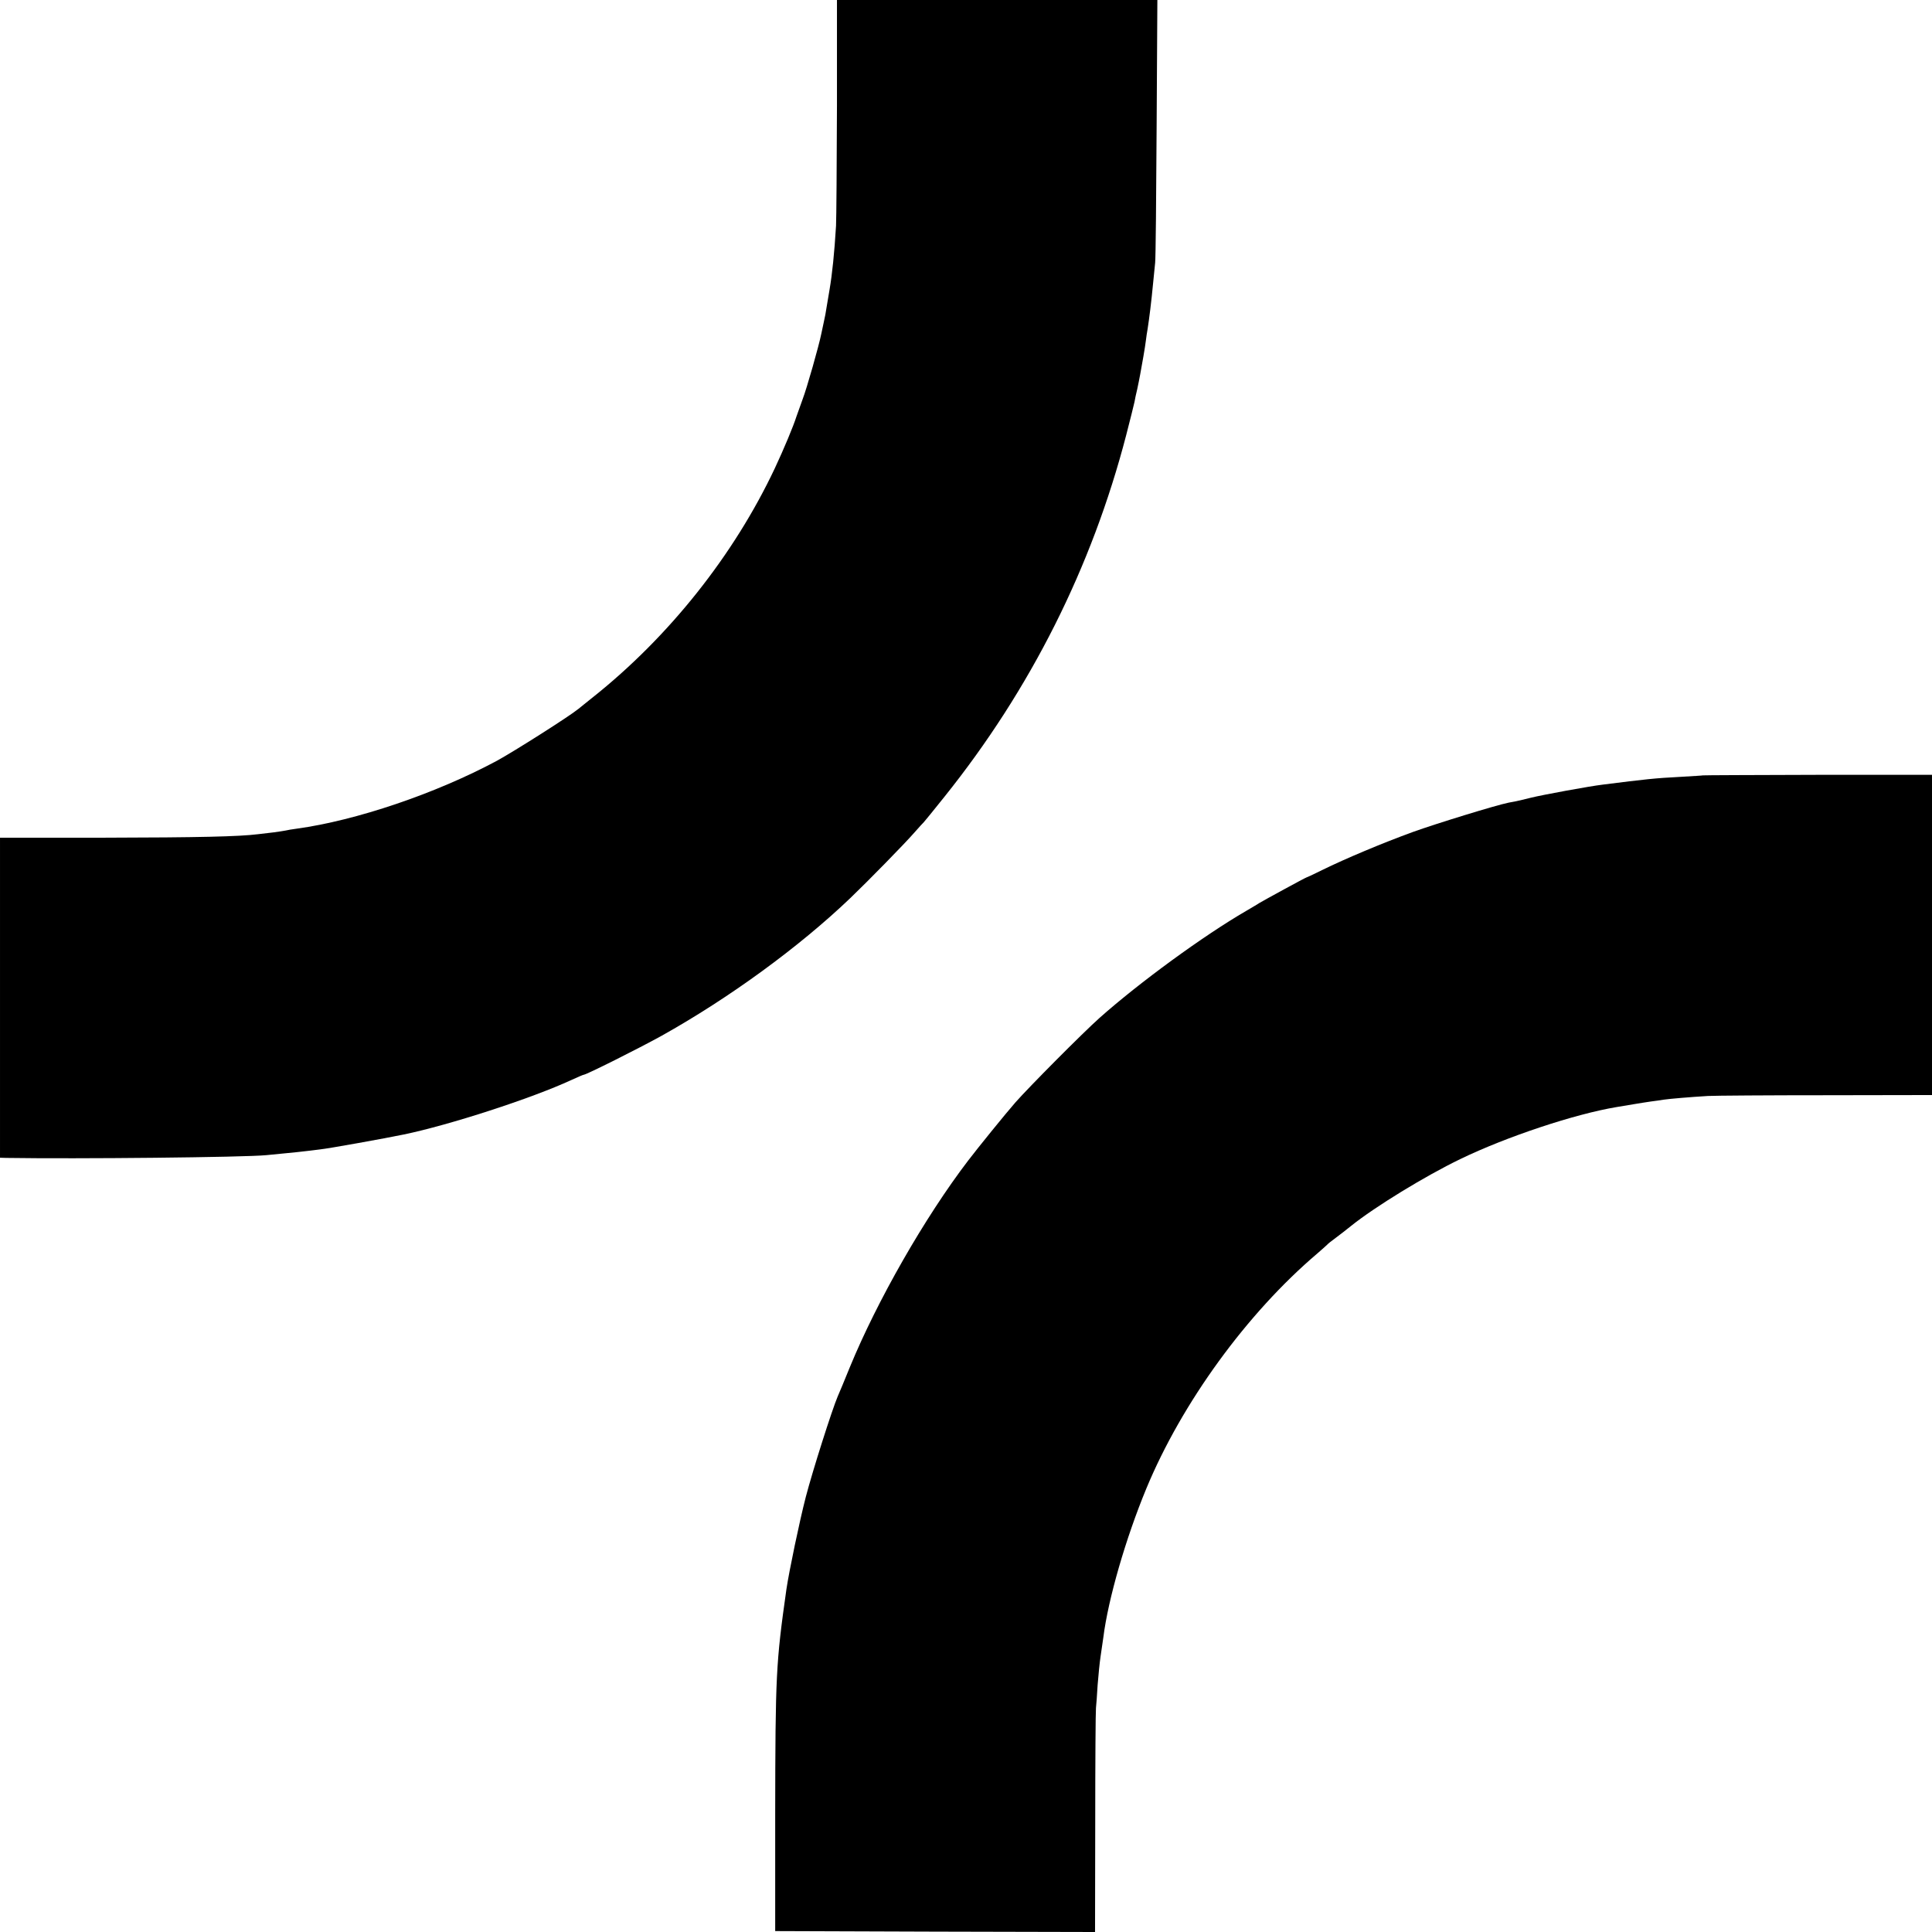
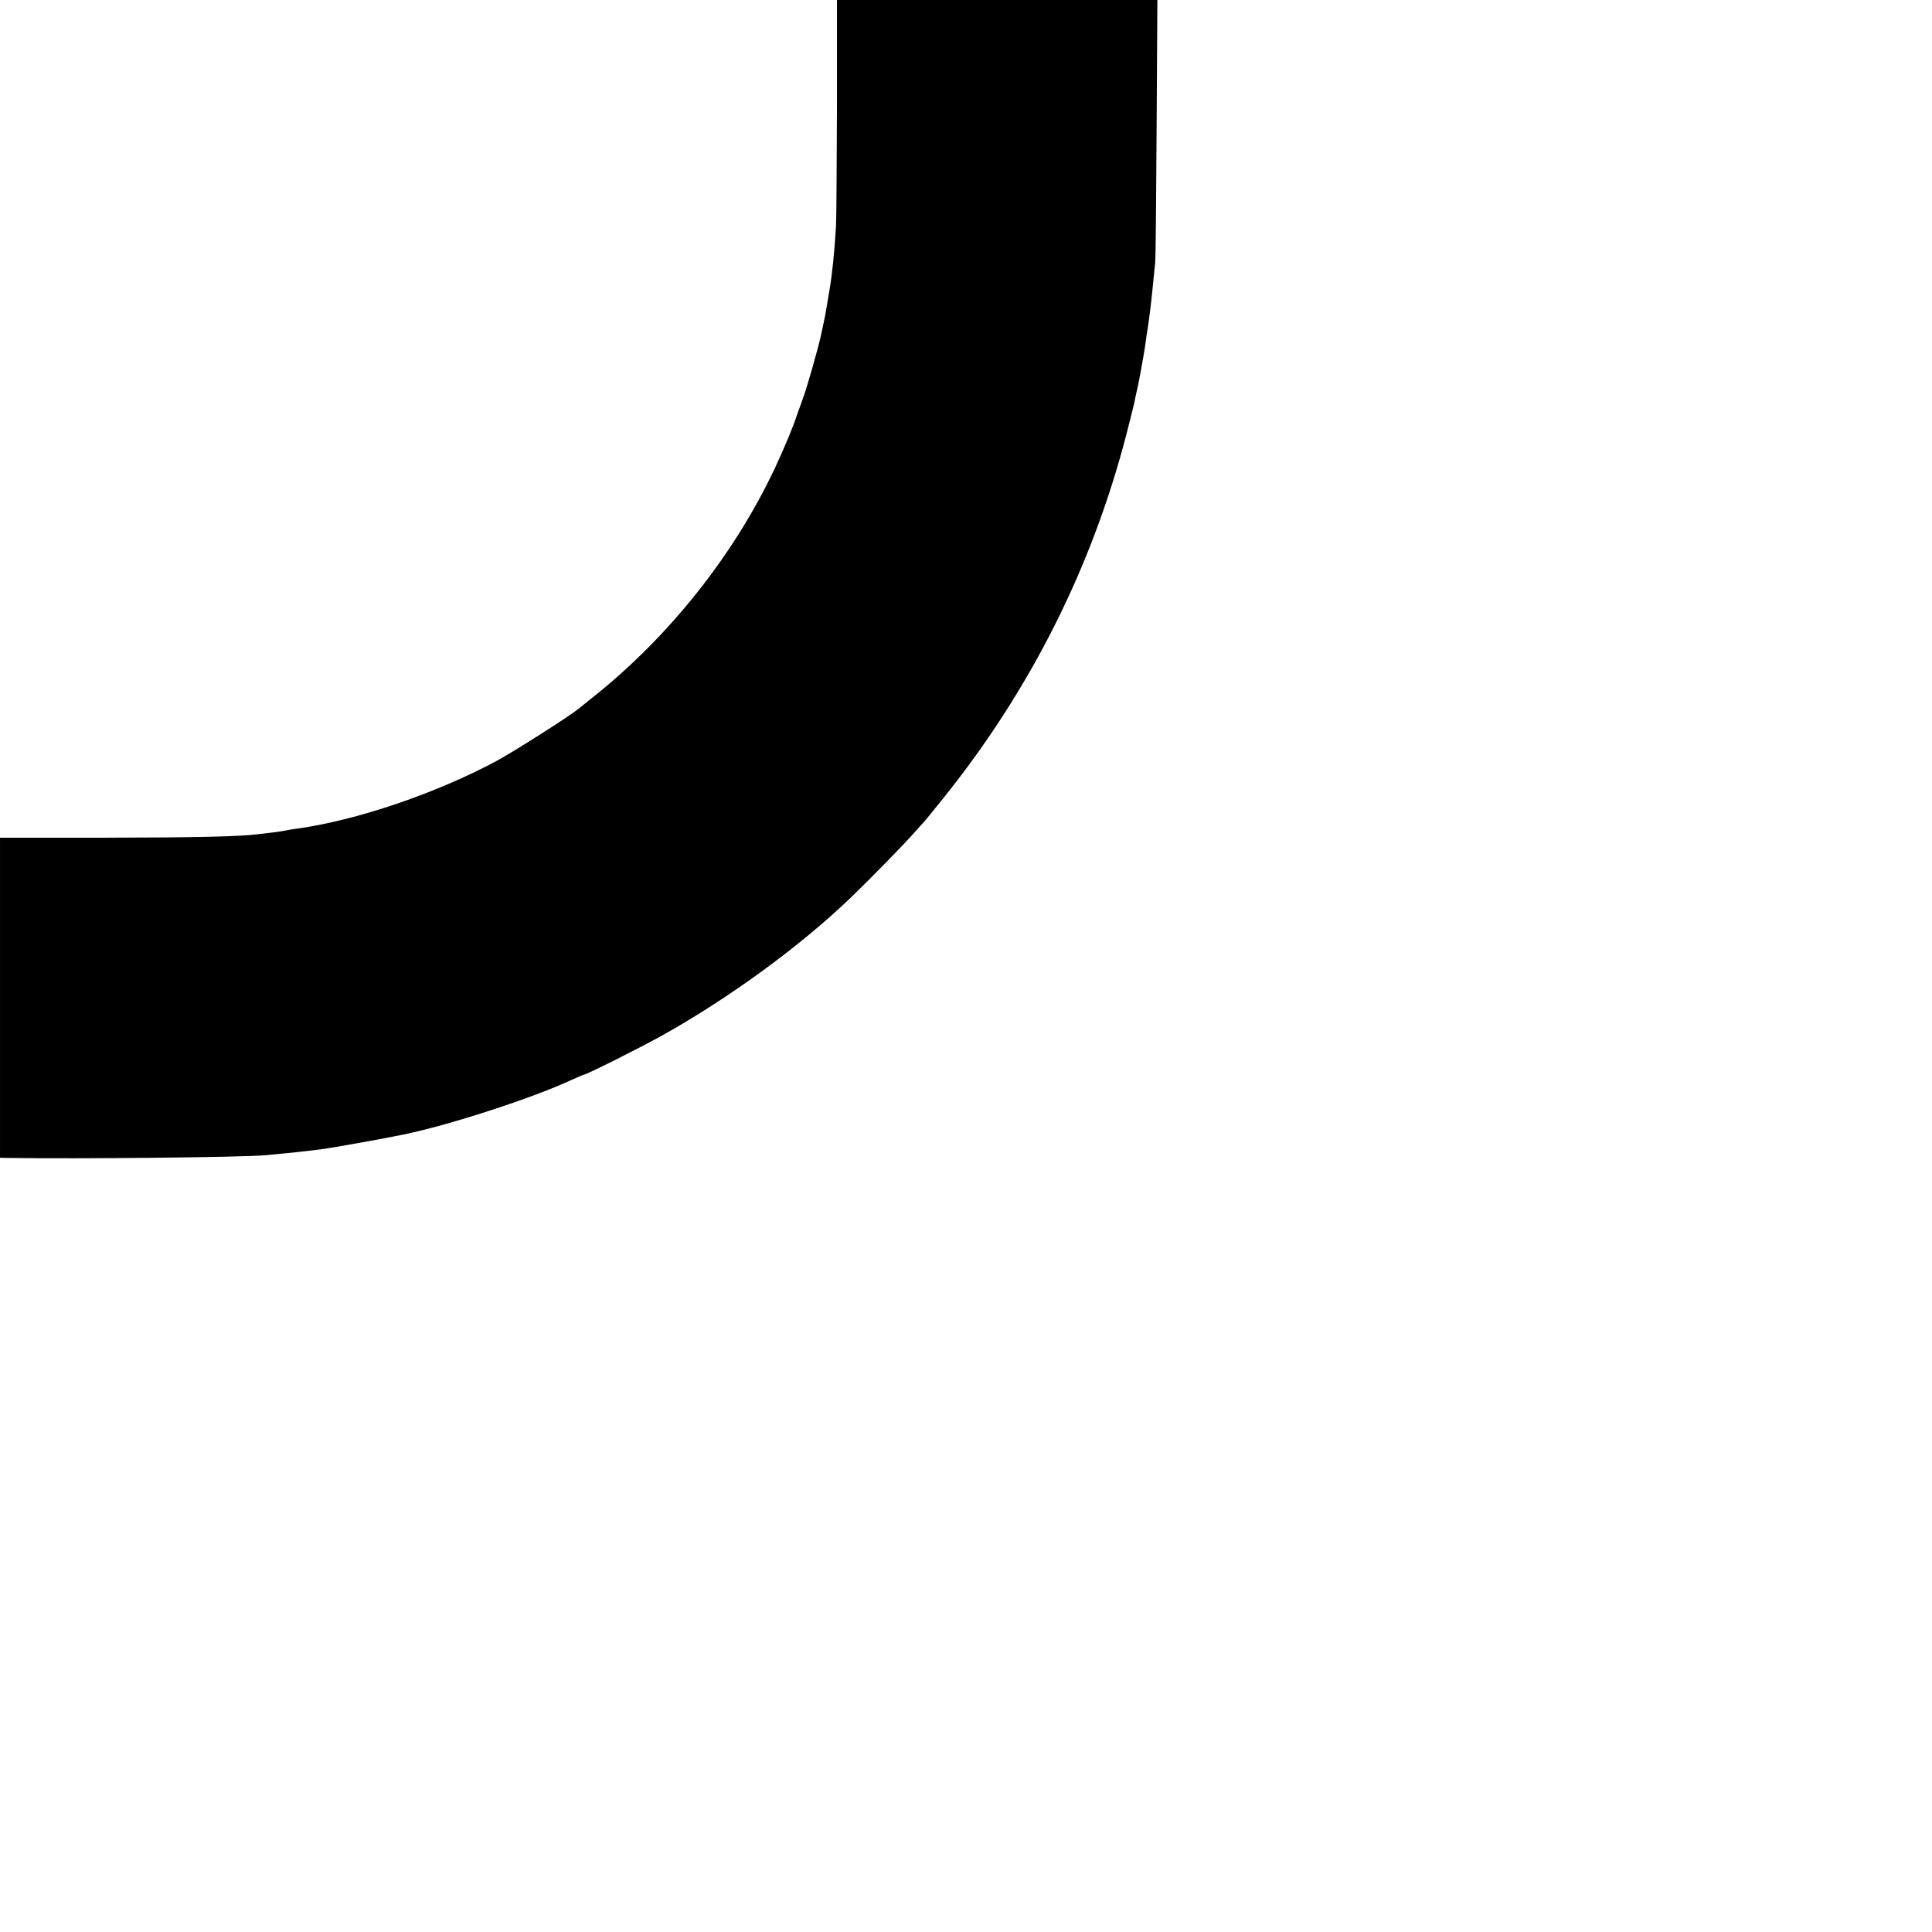
<svg xmlns="http://www.w3.org/2000/svg" version="1.0" width="1048pt" height="1048pt" viewBox="0 0 1048 1048" preserveAspectRatio="xMidYMid meet">
  <g transform="translate(0,1048) scale(0.1,-0.1)" fill="#000000" stroke="none">
    <path d="M4540 9903 c-1 -318 -3 -609 -5 -648 -9 -149 -21 -263 -35 -345 -5 -30 -12 -73 -16 -95 -3 -22 -10 -60 -16 -85 -5 -25 -11 -52 -13 -61 -13 -65 -79 -297 -101 -354 -14 -38 -29 -81 -34 -95 -16 -51 -69 -178 -117 -280 -222 -471 -574 -914 -988 -1243 -33 -27 -68 -54 -77 -62 -50 -41 -348 -230 -443 -282 -332 -178 -764 -324 -1085 -368 -25 -3 -52 -8 -60 -10 -8 -2 -37 -6 -65 -10 -27 -3 -66 -8 -85 -10 -104 -13 -322 -18 -832 -19 l-568 0 0 -868 0 -868 33 -1 c386 -6 1290 3 1412 15 22 2 72 7 112 11 40 4 82 8 95 10 13 1 50 6 83 10 49 5 353 60 455 81 247 51 694 196 908 295 35 16 65 29 68 29 14 0 299 143 422 211 367 205 747 482 1025 748 93 89 294 294 348 356 24 28 47 52 50 55 3 3 54 65 112 138 468 584 800 1246 986 1962 22 85 42 166 45 180 2 14 9 45 15 70 5 25 13 61 16 80 3 19 11 62 17 95 6 33 12 74 14 90 2 17 6 44 9 60 9 58 20 144 30 250 3 33 8 83 11 110 3 28 6 359 8 738 l4 687 -869 0 -869 0 0 -577z" />
-     <path d="M9237 6274 c-1 -1 -56 -4 -122 -8 -137 -7 -190 -13 -420 -42 -75 -9 -330 -56 -390 -71 -33 -8 -69 -17 -80 -19 -11 -2 -30 -6 -42 -8 -69 -14 -391 -113 -519 -159 -167 -61 -367 -145 -491 -206 -46 -23 -85 -41 -87 -41 -4 0 -233 -125 -256 -139 -8 -6 -40 -24 -70 -42 -231 -134 -579 -388 -795 -580 -92 -82 -383 -375 -457 -459 -51 -58 -205 -248 -256 -315 -236 -309 -494 -761 -642 -1121 -29 -71 -58 -142 -66 -159 -31 -73 -136 -403 -173 -545 -35 -136 -90 -400 -105 -500 -57 -403 -60 -463 -61 -1225 l0 -630 868 -3 867 -2 1 592 c0 326 2 607 4 623 2 17 6 73 9 125 4 52 11 122 16 155 5 33 12 80 15 103 26 208 122 539 233 807 193 466 547 952 927 1275 28 24 52 46 55 49 3 4 23 20 45 36 22 16 60 46 85 66 127 102 401 270 592 362 250 121 620 244 848 282 19 3 60 10 90 15 30 5 73 12 95 15 22 3 54 7 70 10 35 5 141 14 240 20 39 2 328 4 643 4 l572 1 0 868 0 869 -620 0 c-341 -1 -621 -2 -623 -3z" />
  </g>
</svg>